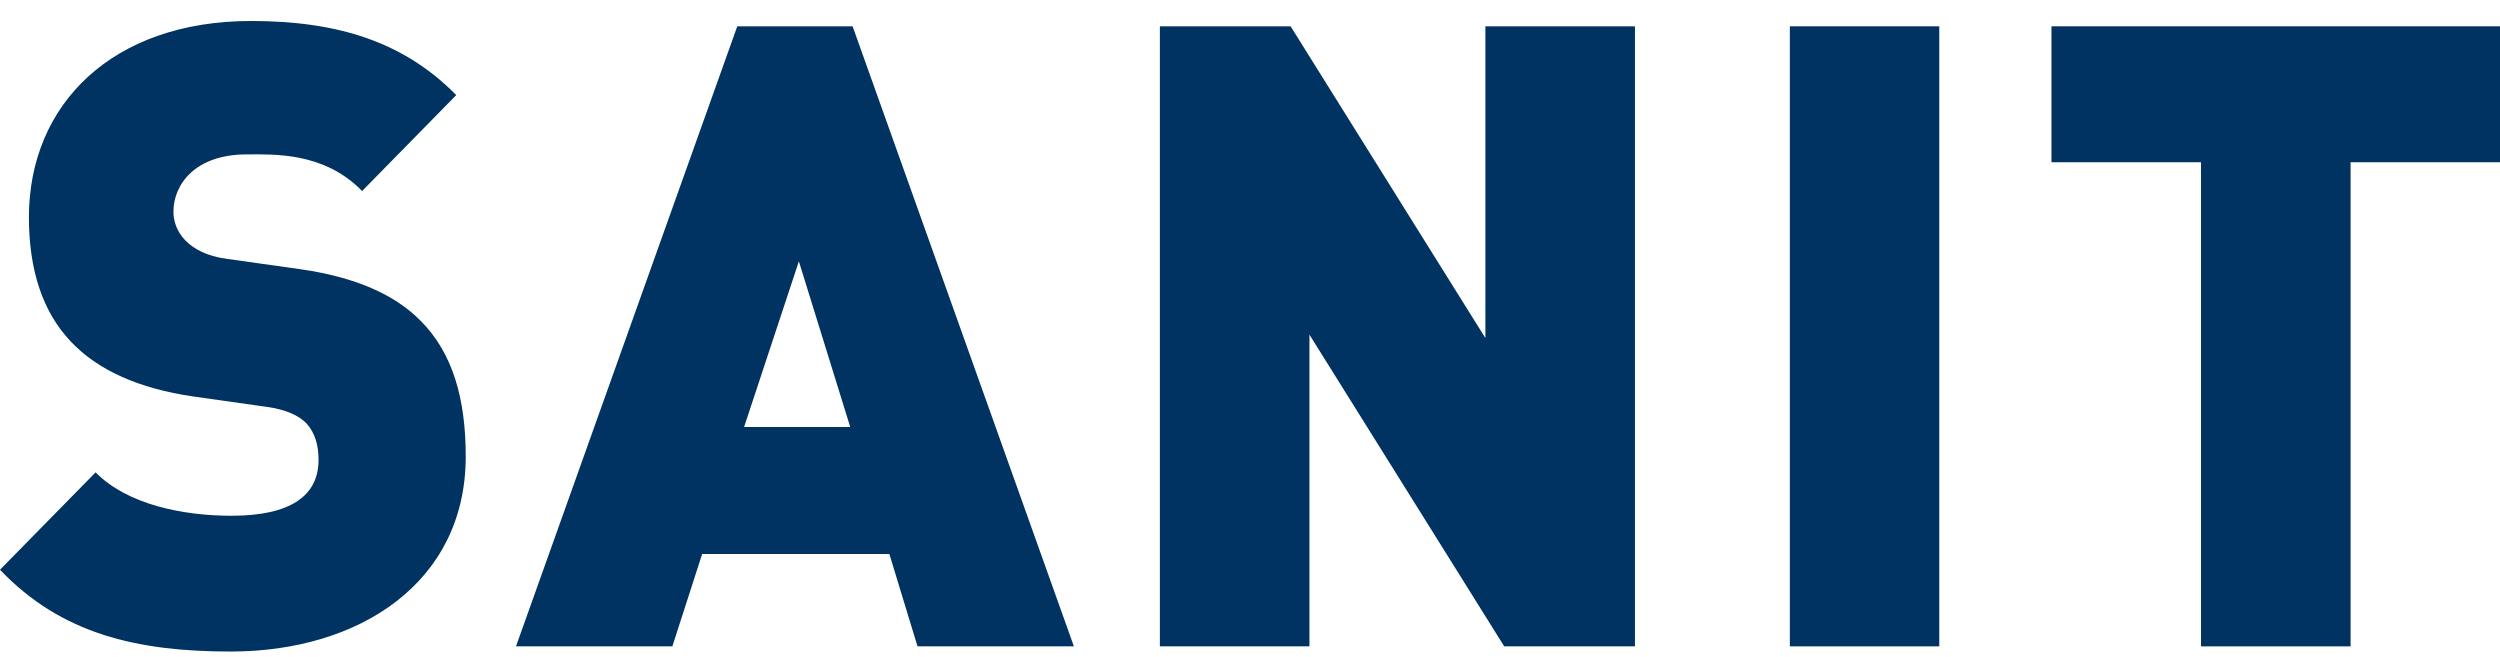
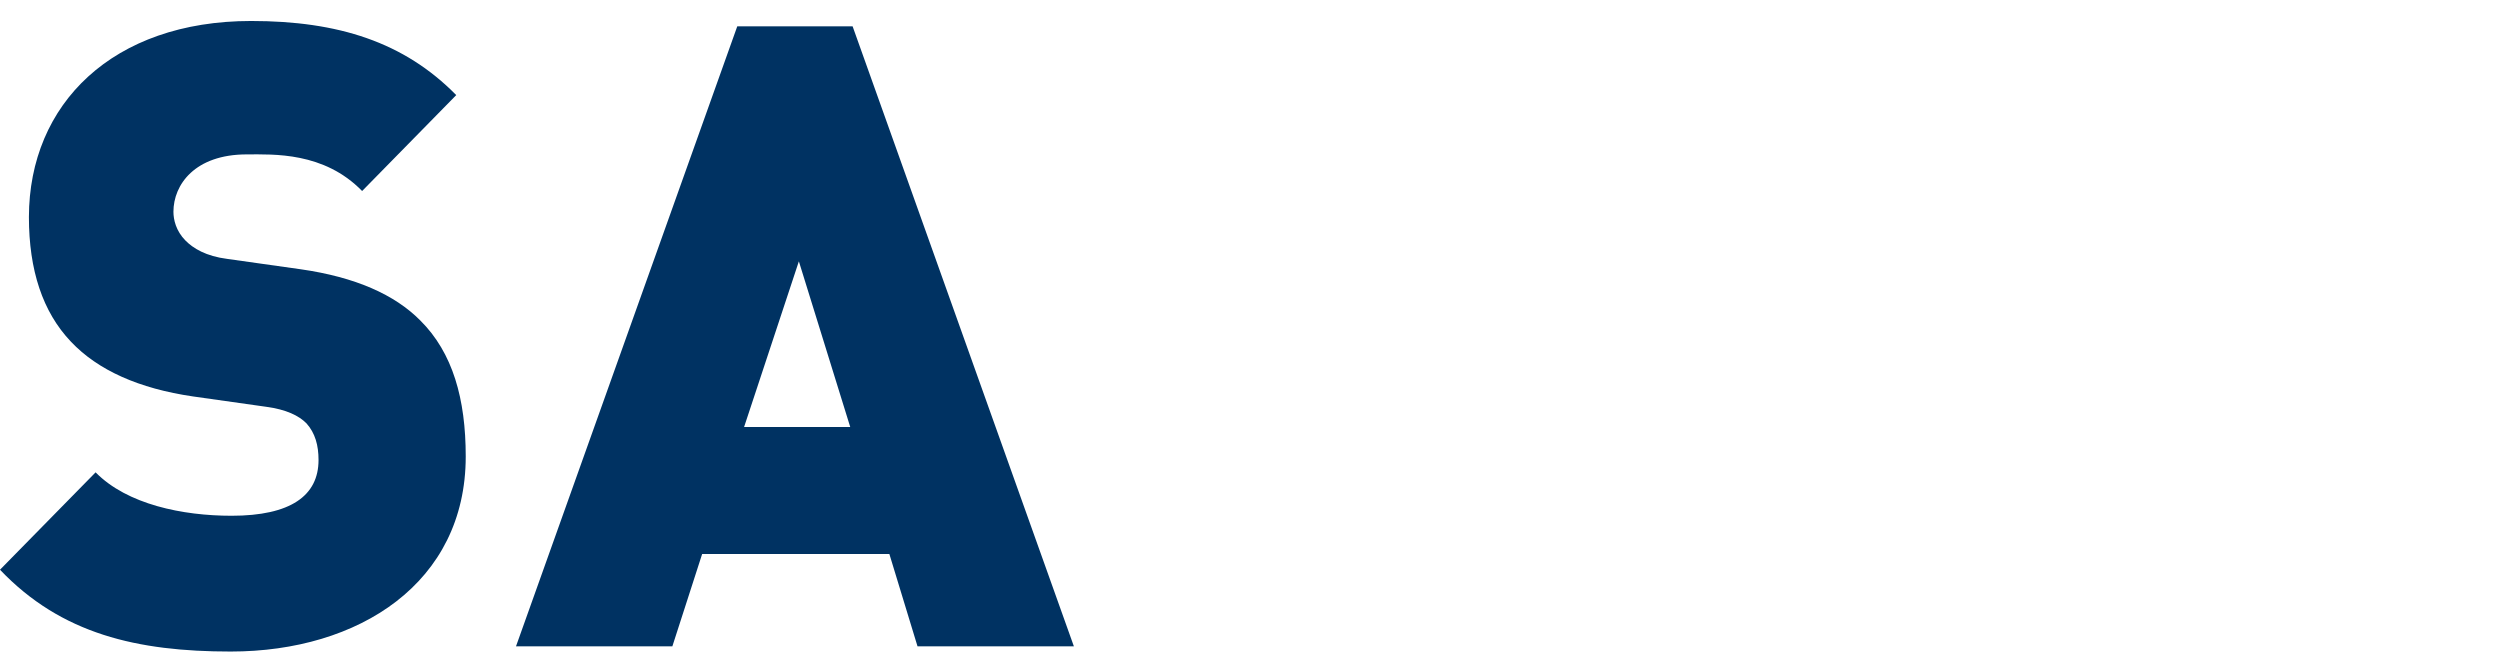
<svg xmlns="http://www.w3.org/2000/svg" width="99" height="26" viewBox="0 0 99 26" fill="none">
  <path d="M9.133 25.801C5.447 25.801 2.43 25.114 0 22.561L3.786 18.705C5.036 19.978 7.237 20.424 9.169 20.424C11.505 20.424 12.614 19.632 12.614 18.217C12.614 17.63 12.479 17.149 12.139 16.768C11.834 16.456 11.329 16.216 10.548 16.11L7.642 15.699C5.512 15.388 3.88 14.666 2.806 13.527C1.69 12.354 1.145 10.698 1.145 8.597C1.15 4.112 4.467 0.831 9.943 0.831C13.395 0.831 16.001 1.665 18.067 3.766L14.34 7.564C12.825 6.008 10.824 6.114 9.773 6.114C7.713 6.114 6.868 7.317 6.868 8.385C6.868 8.697 6.967 9.143 7.343 9.524C7.648 9.835 8.159 10.146 8.998 10.252L11.91 10.663C14.076 10.974 15.631 11.667 16.647 12.694C17.932 13.973 18.443 15.799 18.443 18.076C18.443 23.078 14.217 25.801 9.139 25.801" fill="#003262" />
  <path d="M36.334 25.596L35.219 21.939H27.805L26.625 25.596H20.433L29.196 1.042H33.763L42.526 25.596H36.334ZM31.632 10.358L29.466 16.909H33.669L31.638 10.358H31.632Z" fill="#003262" />
-   <path d="M59.567 25.596L51.854 13.252V25.596H45.931V1.042H51.108L58.821 13.387V1.042H64.744V25.596H59.567Z" fill="#003262" />
-   <path d="M93.083 6.425V25.596H87.16V6.425H81.238V1.042H99V6.425H93.083Z" fill="#003262" />
-   <path d="M76.795 1.042H70.878V25.596H76.795V1.042Z" fill="#003262" />
</svg>